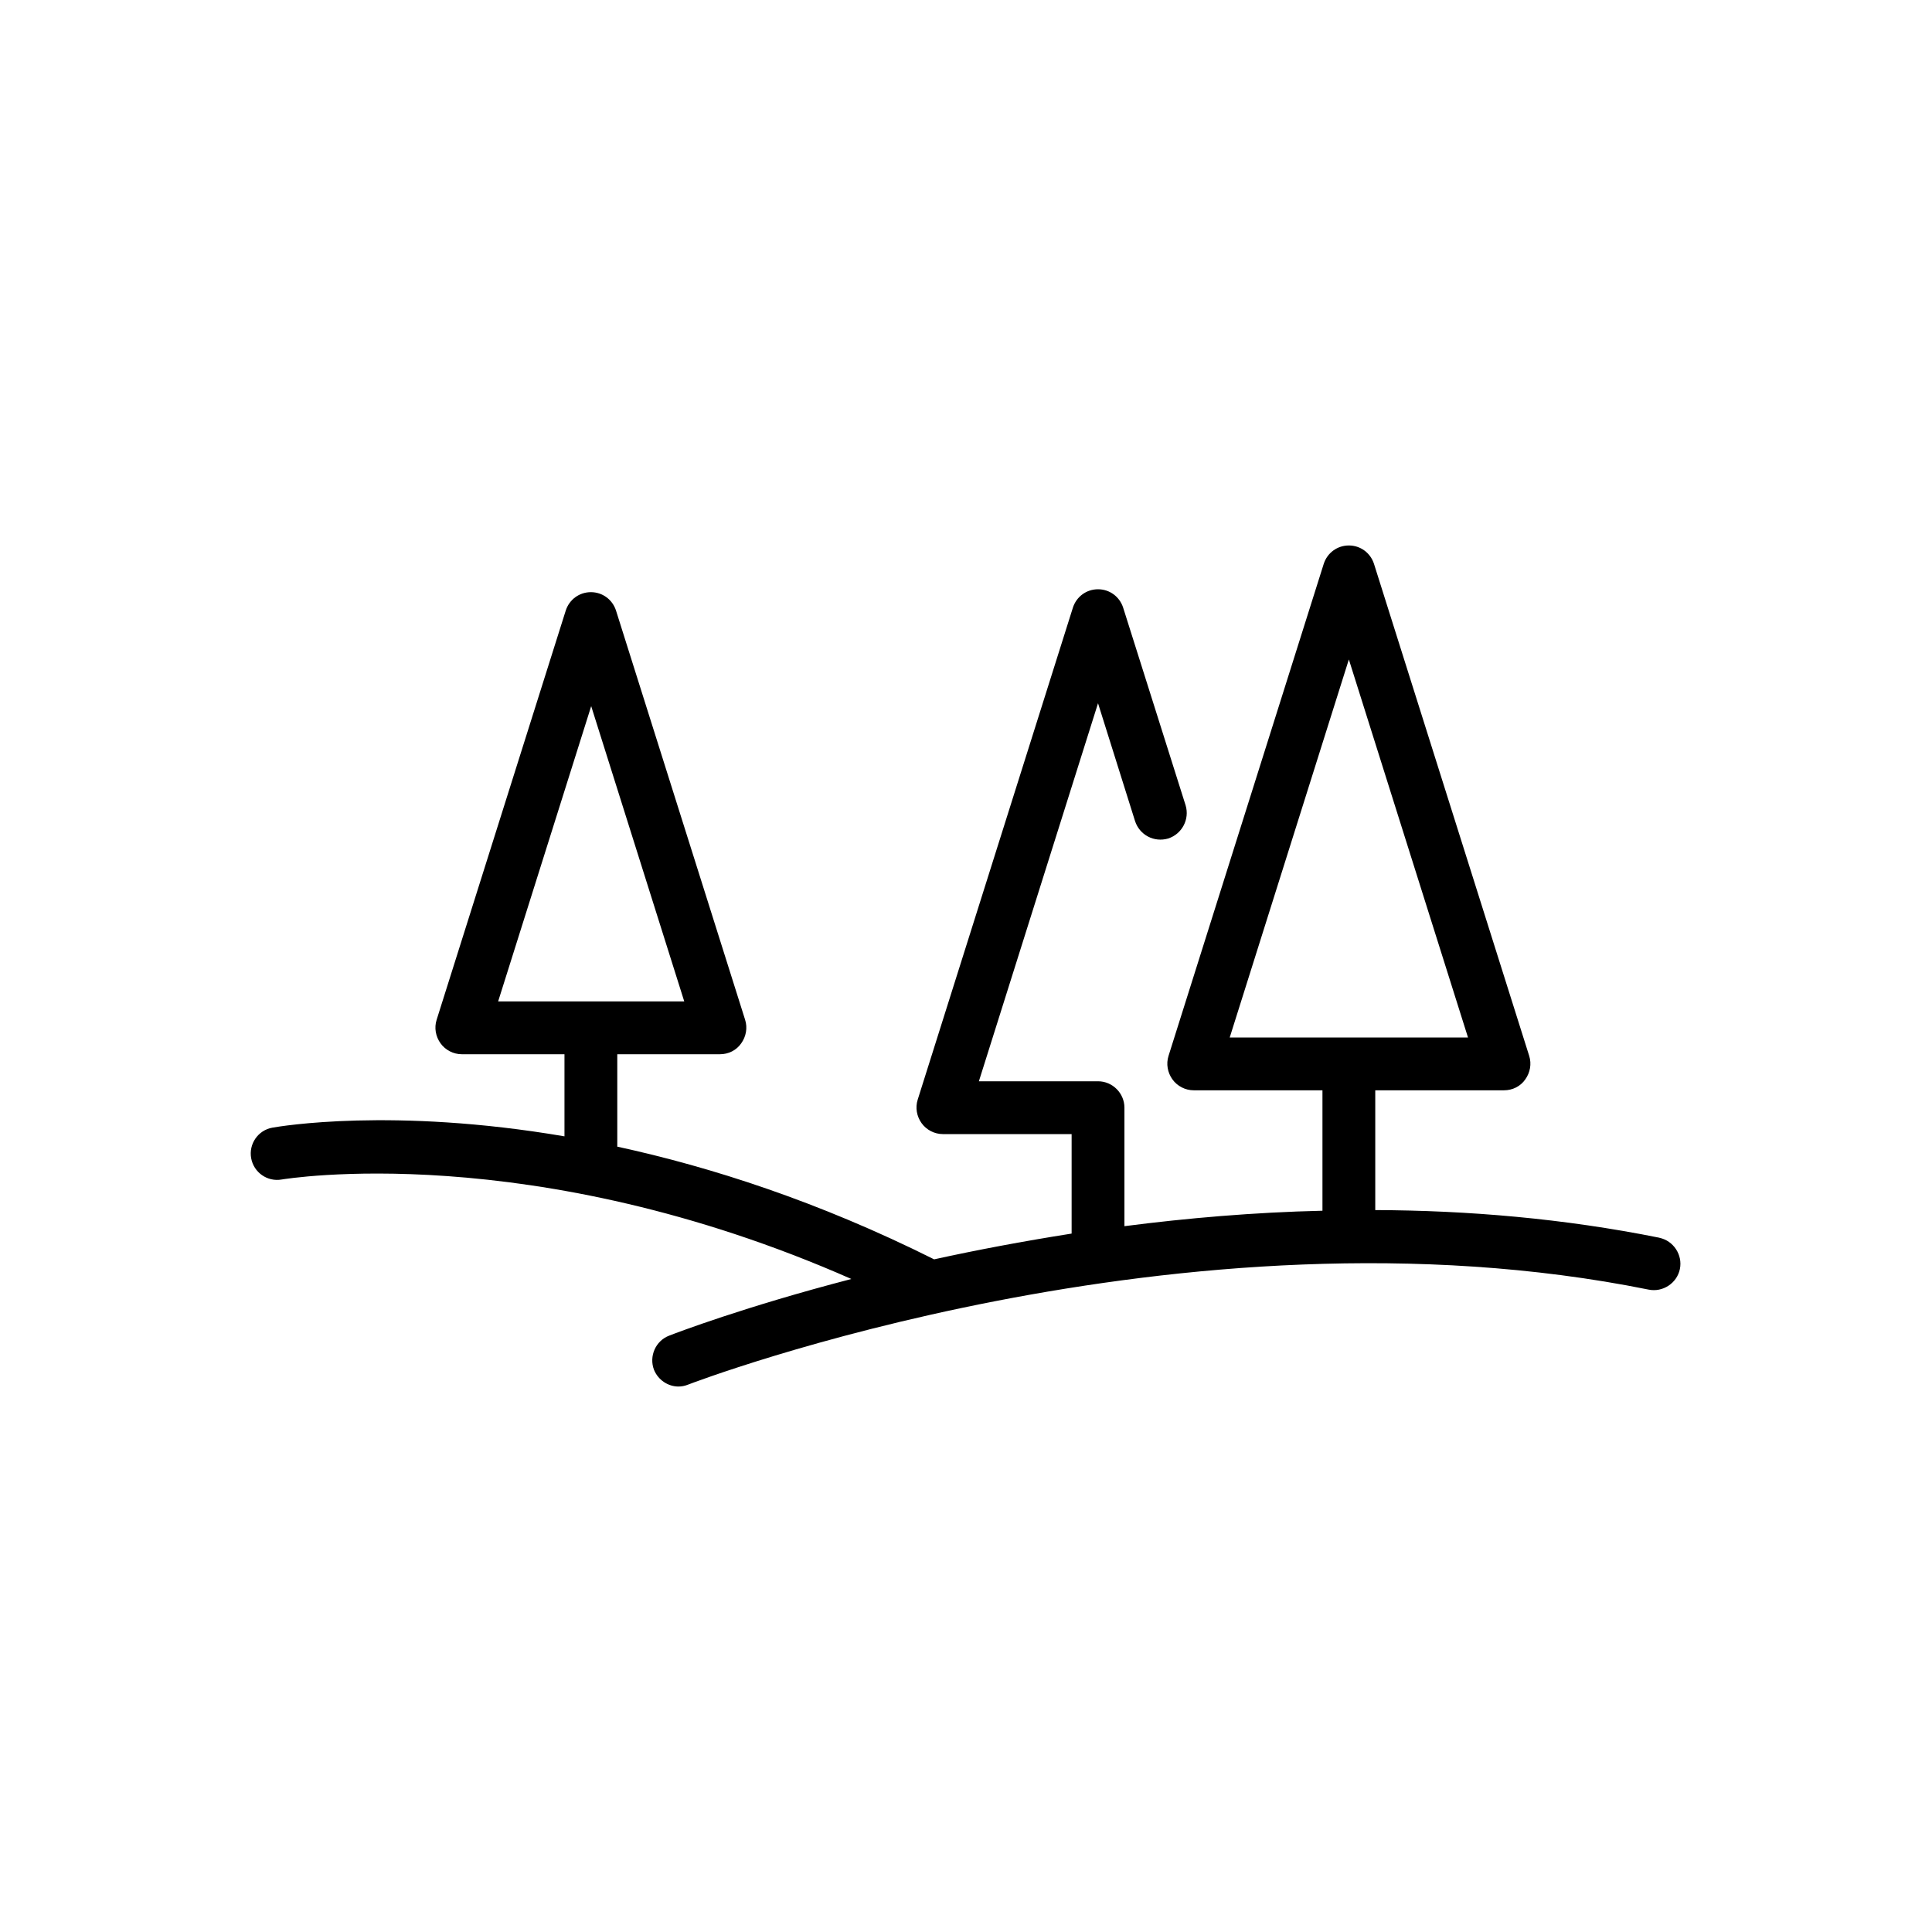
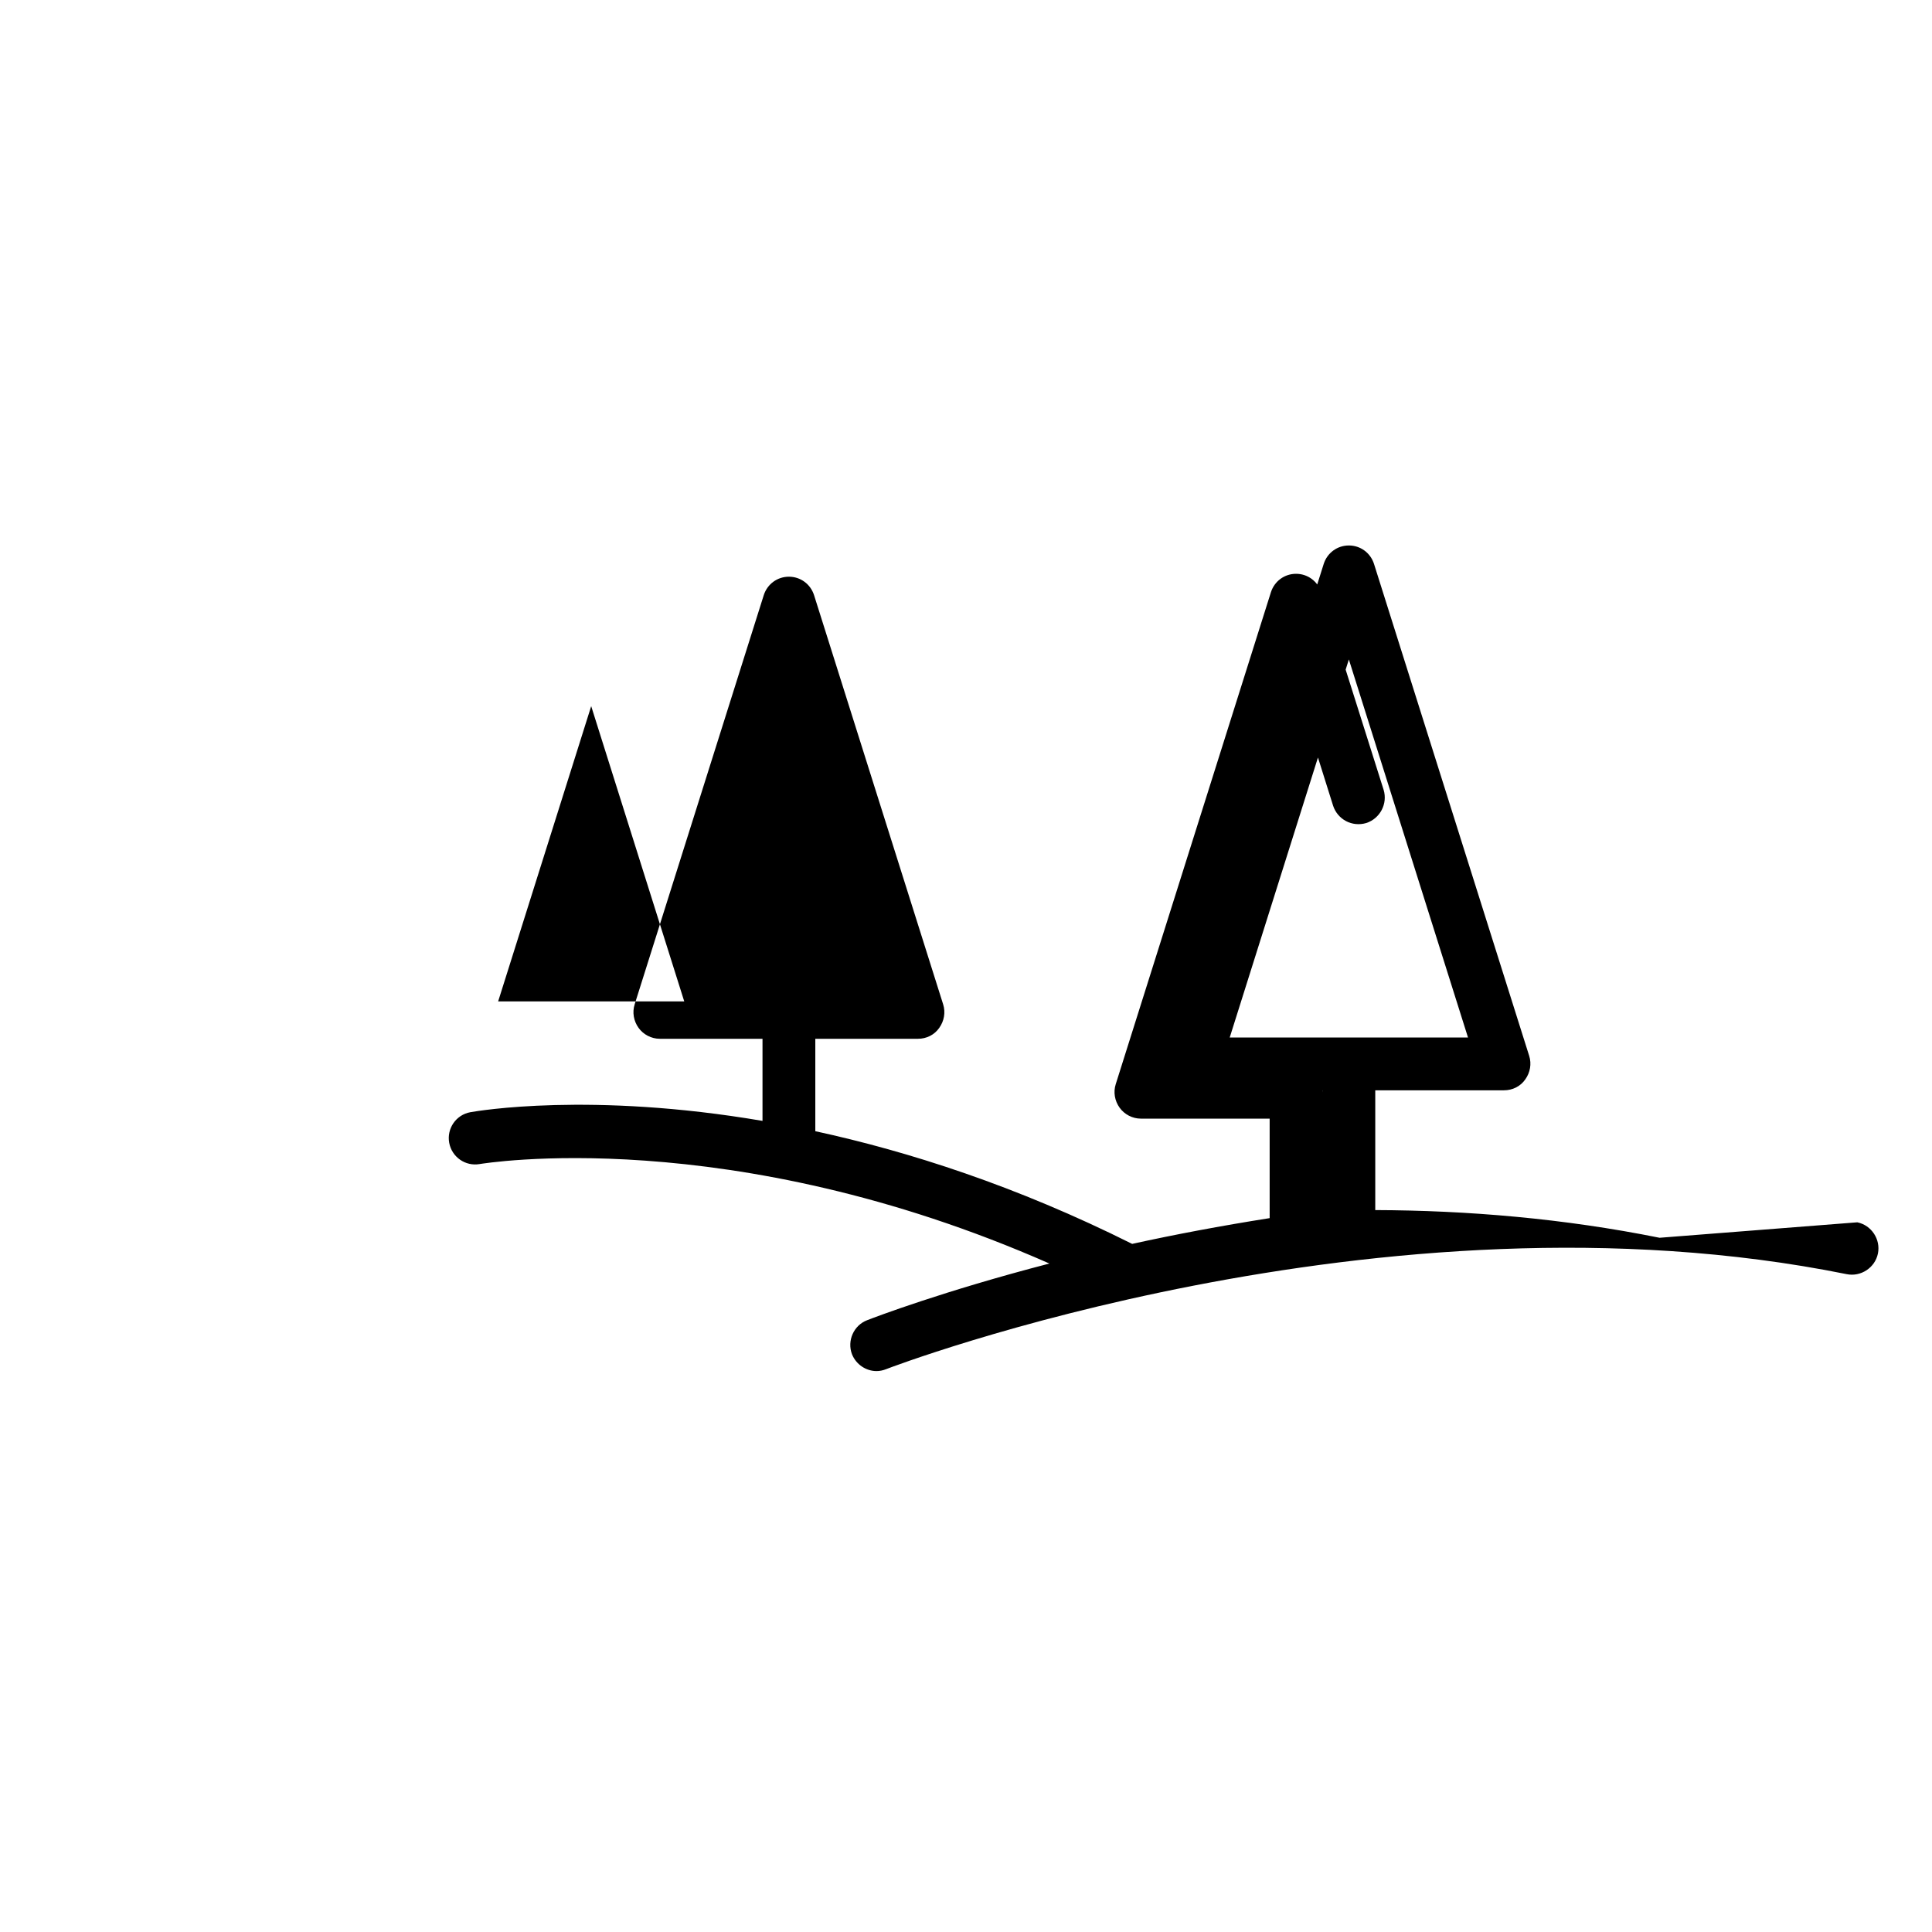
<svg xmlns="http://www.w3.org/2000/svg" id="a" width="60" height="60" viewBox="0 0 60 60">
-   <path d="M51.54,38.44c-2.98-.6-5.96-.85-8.83-.86v-3.72h4c.26,0,.51-.12.66-.34.15-.21.2-.48.12-.73l-4.82-15.28c-.11-.34-.42-.57-.78-.57s-.67.23-.78.57l-4.82,15.28c-.08.25-.03.52.12.73.15.21.4.34.66.34h4v3.74c-2.14.05-4.21.23-6.15.48v-3.68c0-.45-.37-.82-.82-.82h-3.7l3.7-11.74,1.15,3.66c.14.43.59.67,1.03.54.43-.14.67-.6.54-1.03l-1.94-6.14c-.11-.34-.42-.57-.78-.57s-.67.23-.78.57l-4.82,15.28c-.08.25-.03.52.12.73.15.21.4.34.66.34h4v3.09c-1.52.24-2.95.51-4.27.8-3.6-1.8-6.94-2.87-9.84-3.5v-2.87h3.19c.26,0,.51-.12.66-.34.15-.21.2-.48.12-.73l-4.01-12.71c-.11-.34-.42-.57-.78-.57s-.67.23-.78.57l-4.01,12.71c-.08.25-.03.52.12.73.15.21.4.34.66.34h3.19v2.55c-5.34-.91-8.84-.31-9.07-.27-.45.08-.74.51-.66.95s.5.74.95.66c.08-.01,7.73-1.3,17.69,3.09-3.31.86-5.43,1.67-5.66,1.76-.42.16-.63.64-.47,1.06.13.32.44.52.76.52.1,0,.2-.02.3-.06.15-.06,15.36-5.87,29.83-2.95.44.09.88-.2.97-.64.09-.44-.2-.88-.64-.97ZM41.89,20.48l3.7,11.74h-7.4l3.7-11.74ZM18.36,21.93l2.89,9.17h-5.78l2.89-9.17Z" />
+   <path d="M51.54,38.44c-2.98-.6-5.96-.85-8.83-.86v-3.72h4c.26,0,.51-.12.66-.34.15-.21.2-.48.12-.73l-4.82-15.28c-.11-.34-.42-.57-.78-.57s-.67.23-.78.57l-4.82,15.28c-.08.25-.03.52.12.73.15.21.4.34.66.34h4v3.74v-3.68c0-.45-.37-.82-.82-.82h-3.7l3.7-11.74,1.15,3.66c.14.43.59.67,1.03.54.43-.14.67-.6.54-1.03l-1.94-6.14c-.11-.34-.42-.57-.78-.57s-.67.23-.78.57l-4.82,15.28c-.08.25-.03.52.12.73.15.21.4.34.66.34h4v3.09c-1.52.24-2.95.51-4.27.8-3.6-1.8-6.94-2.87-9.84-3.5v-2.87h3.19c.26,0,.51-.12.66-.34.15-.21.2-.48.12-.73l-4.01-12.71c-.11-.34-.42-.57-.78-.57s-.67.23-.78.57l-4.01,12.71c-.08.25-.03.52.12.73.15.21.4.34.66.34h3.19v2.55c-5.34-.91-8.84-.31-9.07-.27-.45.08-.74.51-.66.95s.5.74.95.66c.08-.01,7.73-1.3,17.69,3.09-3.31.86-5.43,1.67-5.66,1.76-.42.16-.63.64-.47,1.06.13.32.44.52.76.52.1,0,.2-.02.3-.06.15-.06,15.36-5.87,29.83-2.95.44.09.88-.2.97-.64.09-.44-.2-.88-.64-.97ZM41.89,20.48l3.7,11.74h-7.4l3.7-11.74ZM18.36,21.93l2.89,9.17h-5.78l2.89-9.17Z" />
</svg>